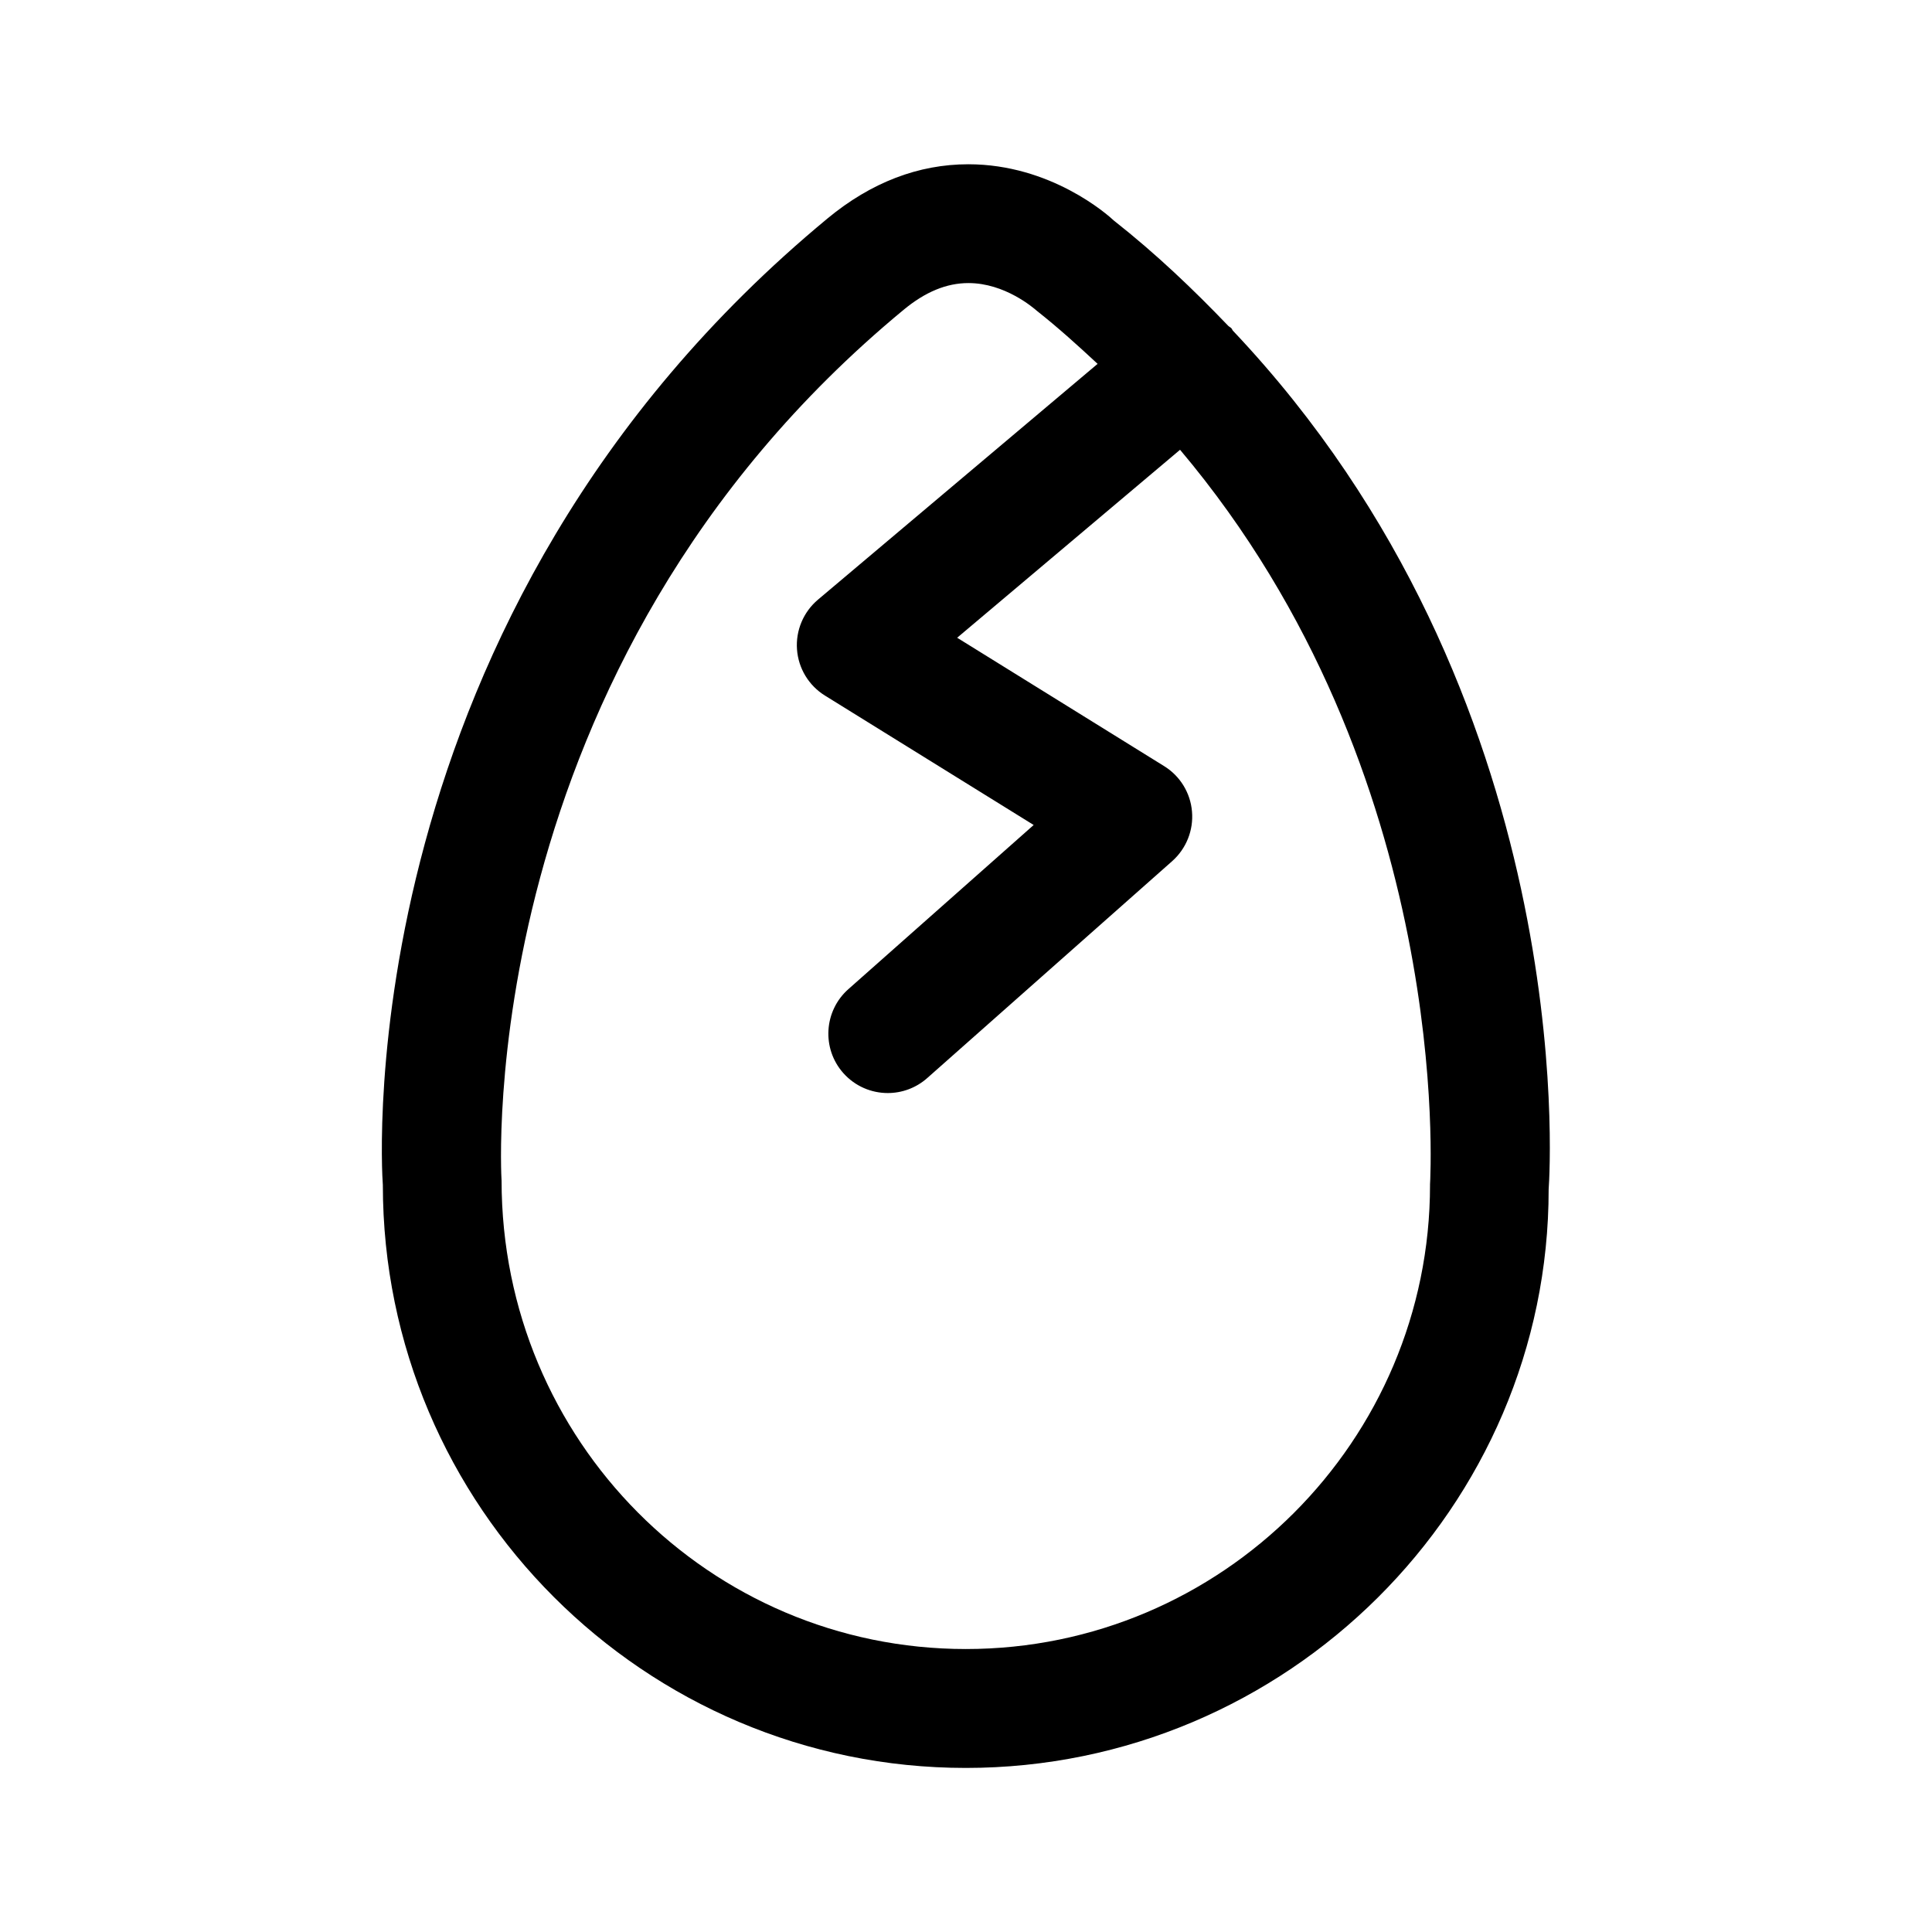
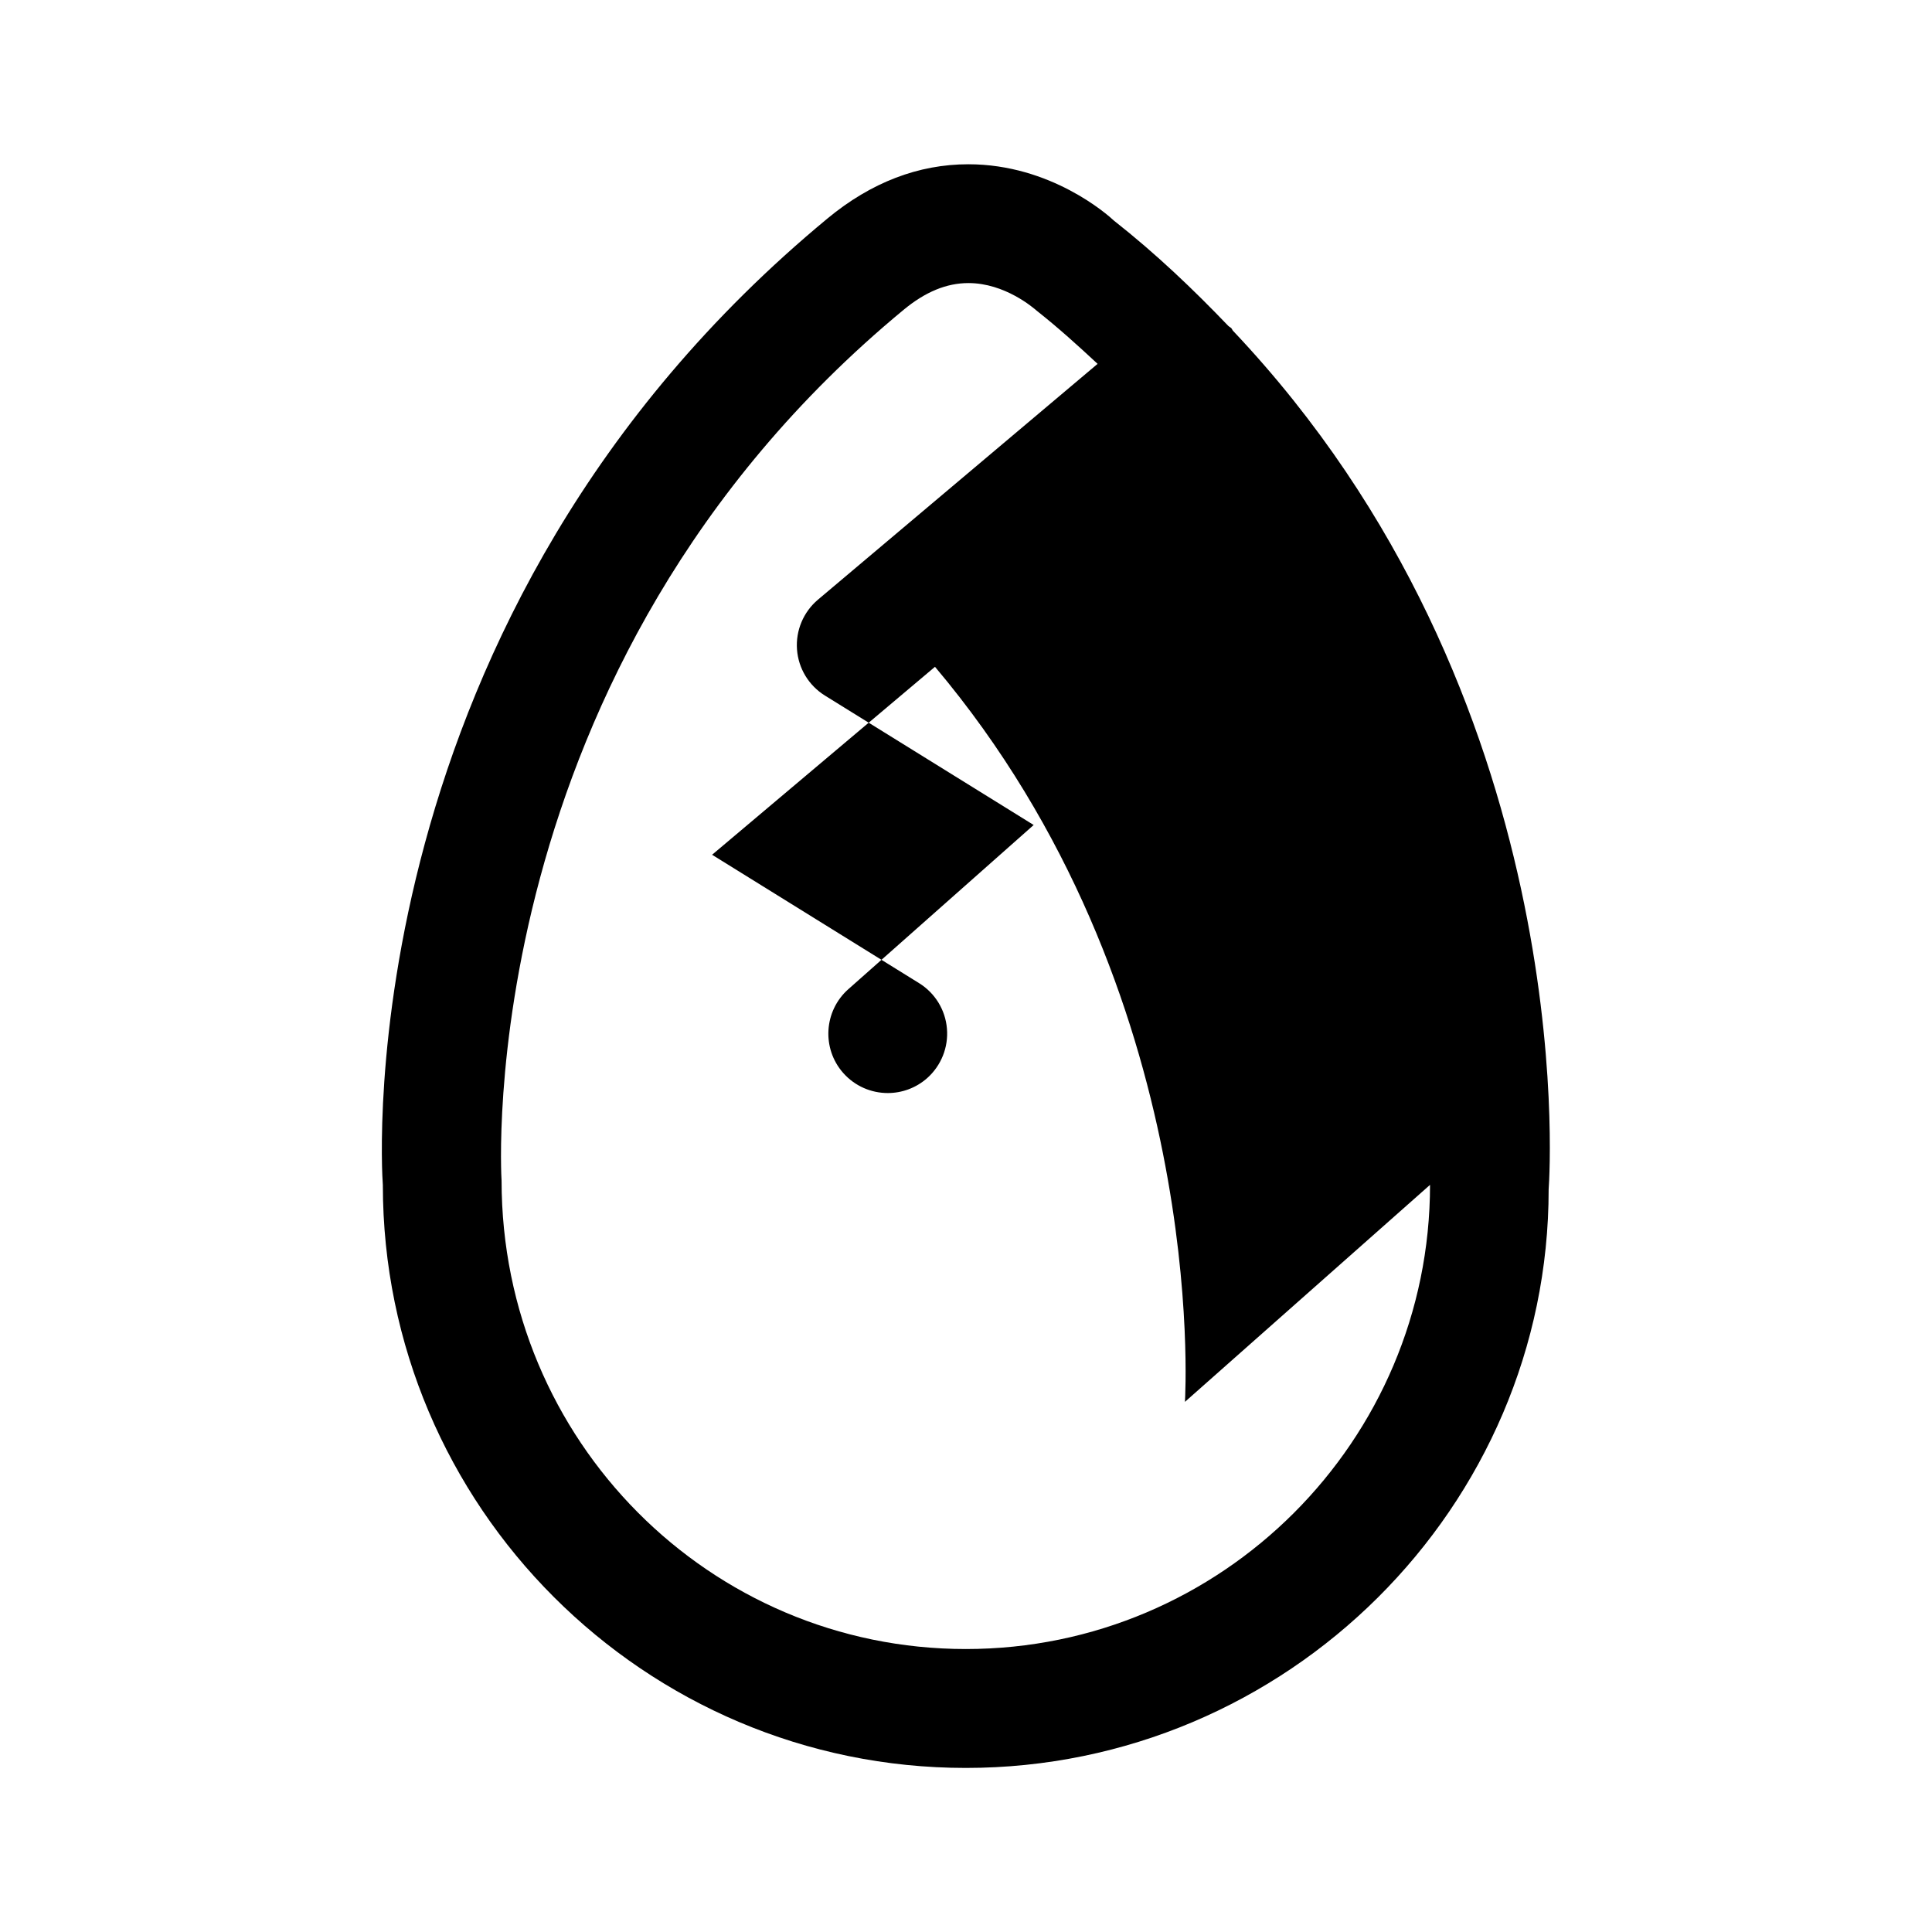
<svg xmlns="http://www.w3.org/2000/svg" fill="#000000" width="800px" height="800px" version="1.1" viewBox="144 144 512 512">
-   <path d="m470.7 231.6c-0.141-0.172-0.172-0.379-0.316-0.551-0.27-0.316-0.613-0.426-0.898-0.707-9.195-9.59-19.02-19.004-30.293-27.883-1.637-1.543-16.703-14.926-38.574-14.926-13.242 0-25.789 4.832-37.281 14.328-127.02 105.07-118.29 251.09-117.88 256.16 0 85.176 69.305 154.5 154.5 154.5 85.191 0 154.5-69.305 154.45-153.35 0.43-5.828 7.926-130.76-83.707-227.57zm52.273 226.4c0 67.824-55.184 123.01-123.01 123.01s-123.01-55.184-123.04-124.11c-0.094-1.355-8.172-135.92 106.52-230.78 5.777-4.785 11.414-7.102 17.207-7.102 9.668 0 17.207 6.566 18.105 7.336 5.746 4.535 10.973 9.289 16.121 14.074l-74.105 62.488c-3.856 3.258-5.918 8.156-5.559 13.18 0.363 5.039 3.117 9.574 7.398 12.234l55.324 34.305-49.105 43.5c-6.504 5.762-7.117 15.727-1.355 22.23 3.117 3.512 7.445 5.305 11.793 5.305 3.715 0 7.445-1.309 10.438-3.953l64.945-57.512c3.715-3.305 5.668-8.172 5.242-13.129-0.41-4.945-3.148-9.43-7.383-12.043l-54.852-34.023 59.07-49.812c72.629 86.137 66.348 192.6 66.238 194.8z" />
+   <path d="m470.7 231.6c-0.141-0.172-0.172-0.379-0.316-0.551-0.27-0.316-0.613-0.426-0.898-0.707-9.195-9.59-19.02-19.004-30.293-27.883-1.637-1.543-16.703-14.926-38.574-14.926-13.242 0-25.789 4.832-37.281 14.328-127.02 105.07-118.29 251.09-117.88 256.16 0 85.176 69.305 154.5 154.5 154.5 85.191 0 154.5-69.305 154.45-153.35 0.43-5.828 7.926-130.76-83.707-227.57zm52.273 226.4c0 67.824-55.184 123.01-123.01 123.01s-123.01-55.184-123.04-124.11c-0.094-1.355-8.172-135.92 106.52-230.78 5.777-4.785 11.414-7.102 17.207-7.102 9.668 0 17.207 6.566 18.105 7.336 5.746 4.535 10.973 9.289 16.121 14.074l-74.105 62.488c-3.856 3.258-5.918 8.156-5.559 13.18 0.363 5.039 3.117 9.574 7.398 12.234l55.324 34.305-49.105 43.5c-6.504 5.762-7.117 15.727-1.355 22.23 3.117 3.512 7.445 5.305 11.793 5.305 3.715 0 7.445-1.309 10.438-3.953c3.715-3.305 5.668-8.172 5.242-13.129-0.41-4.945-3.148-9.43-7.383-12.043l-54.852-34.023 59.07-49.812c72.629 86.137 66.348 192.6 66.238 194.8z" />
</svg>